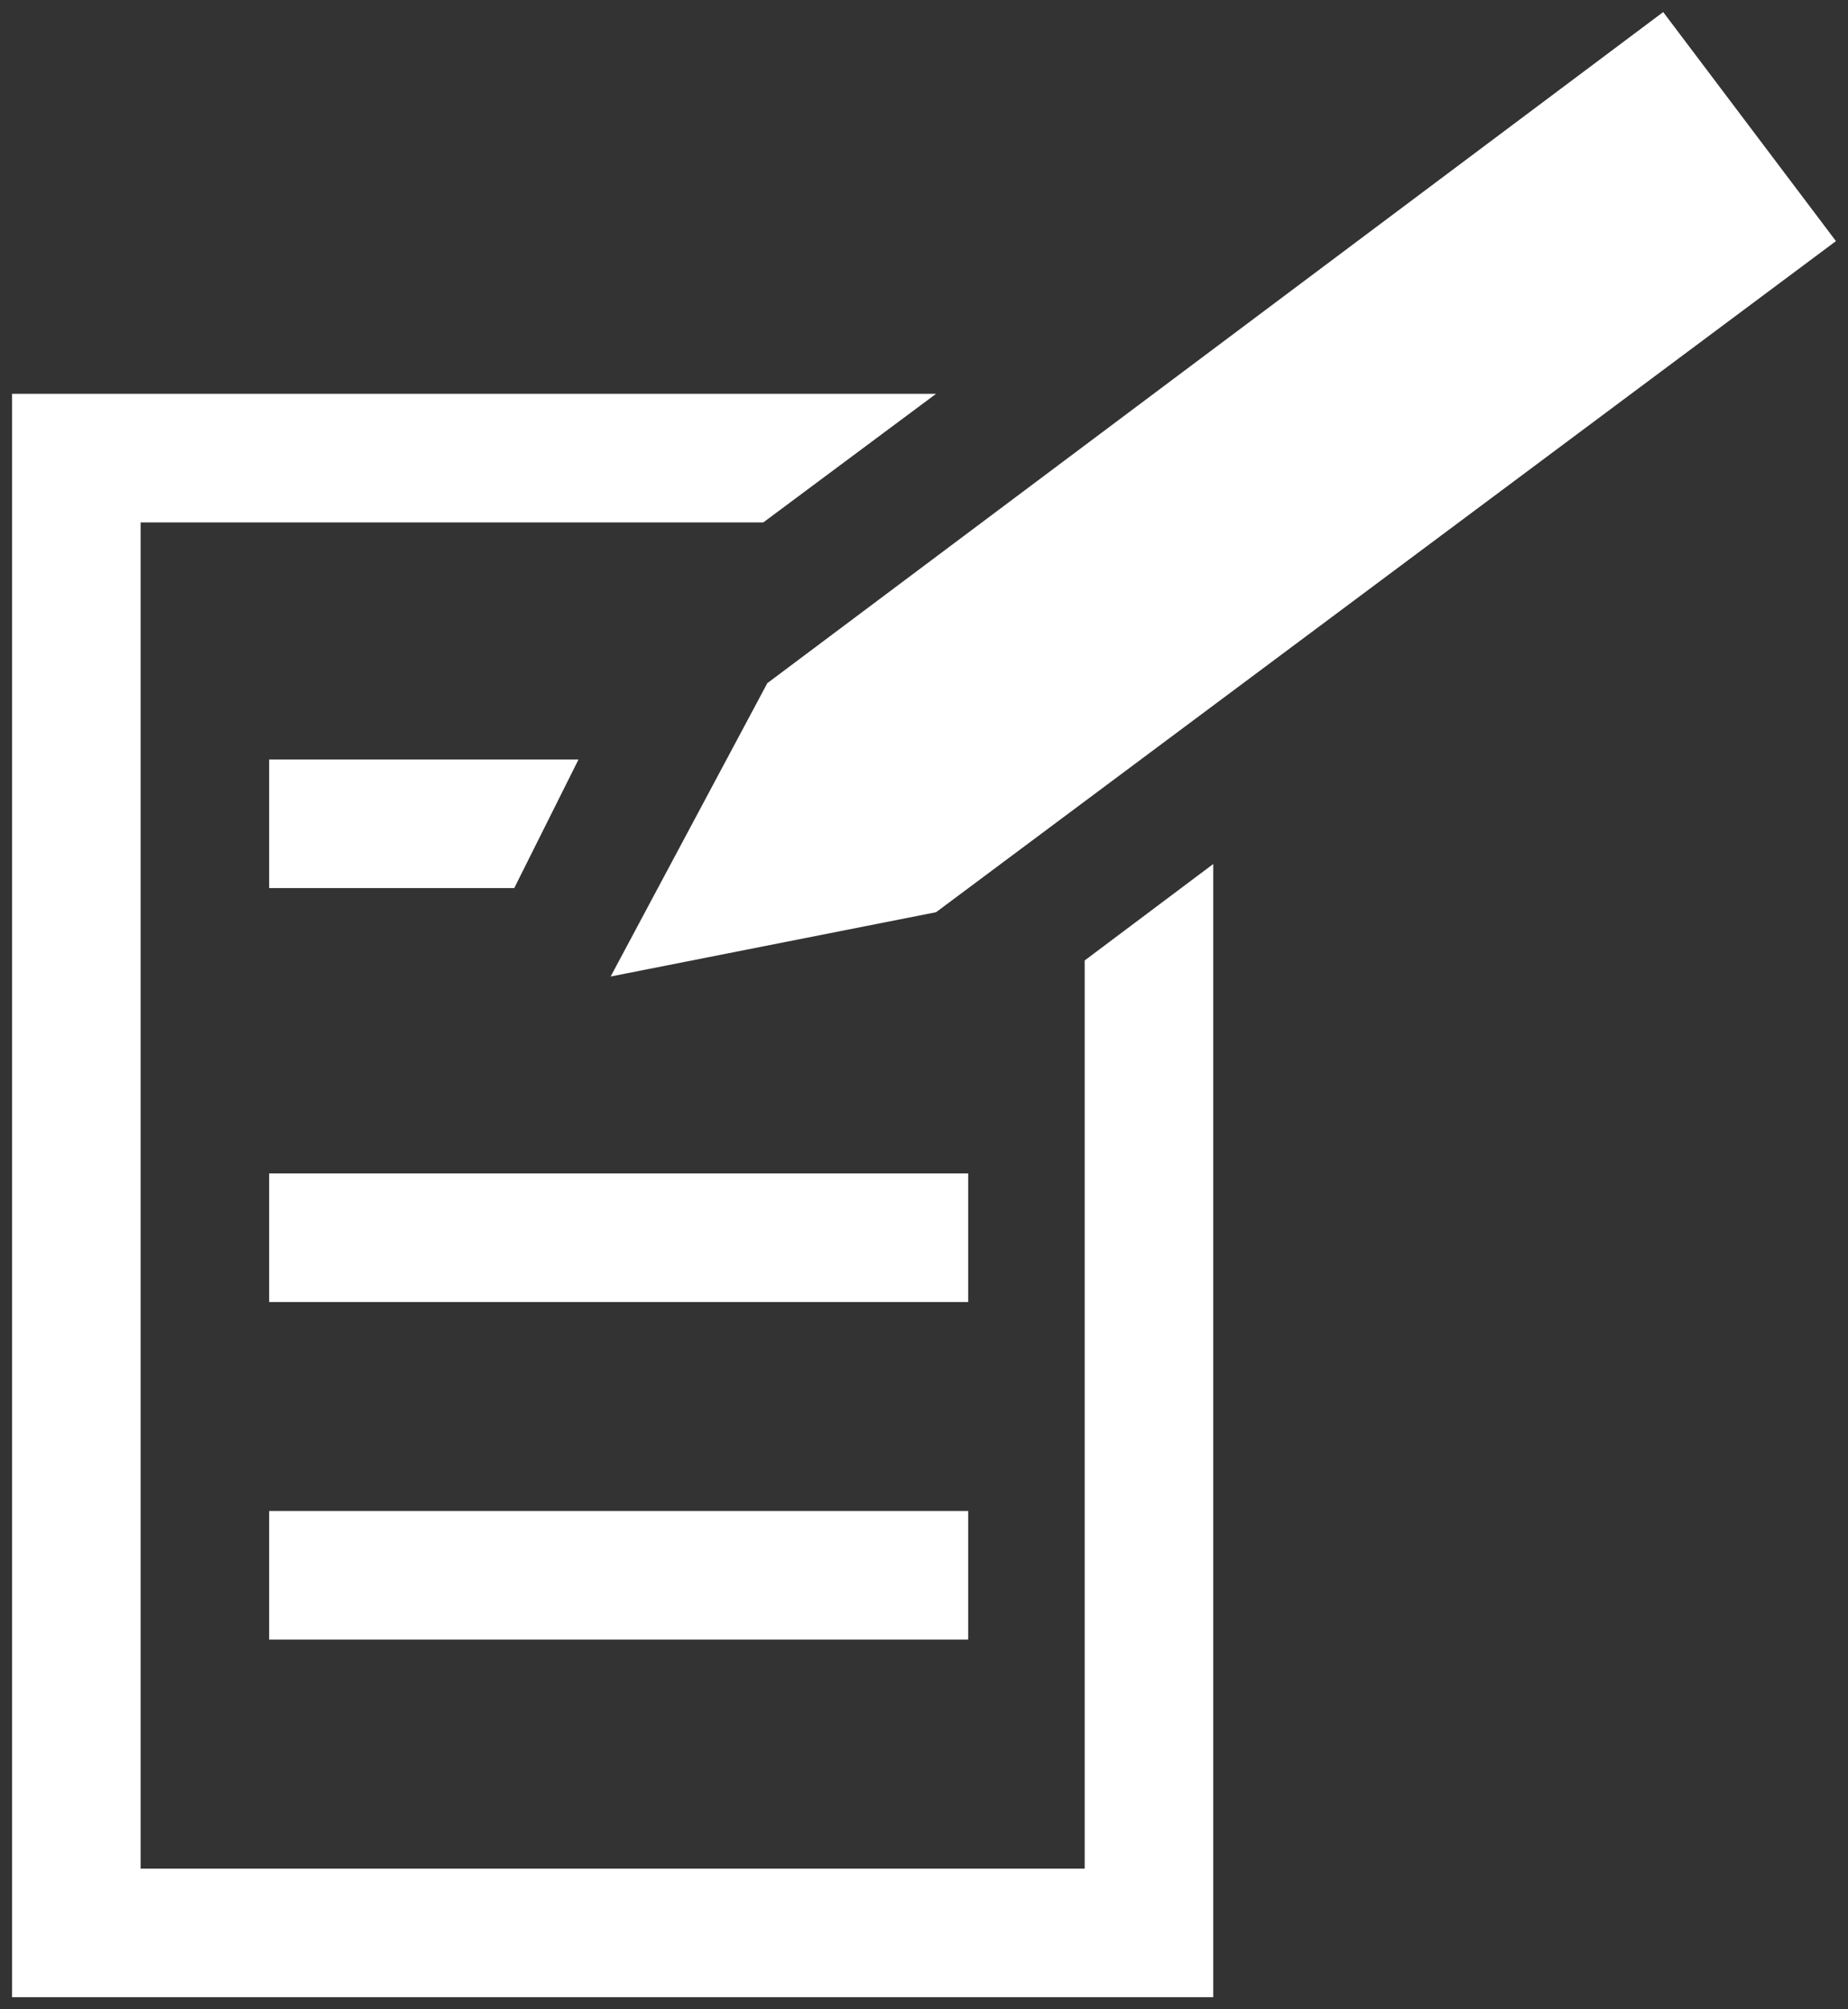
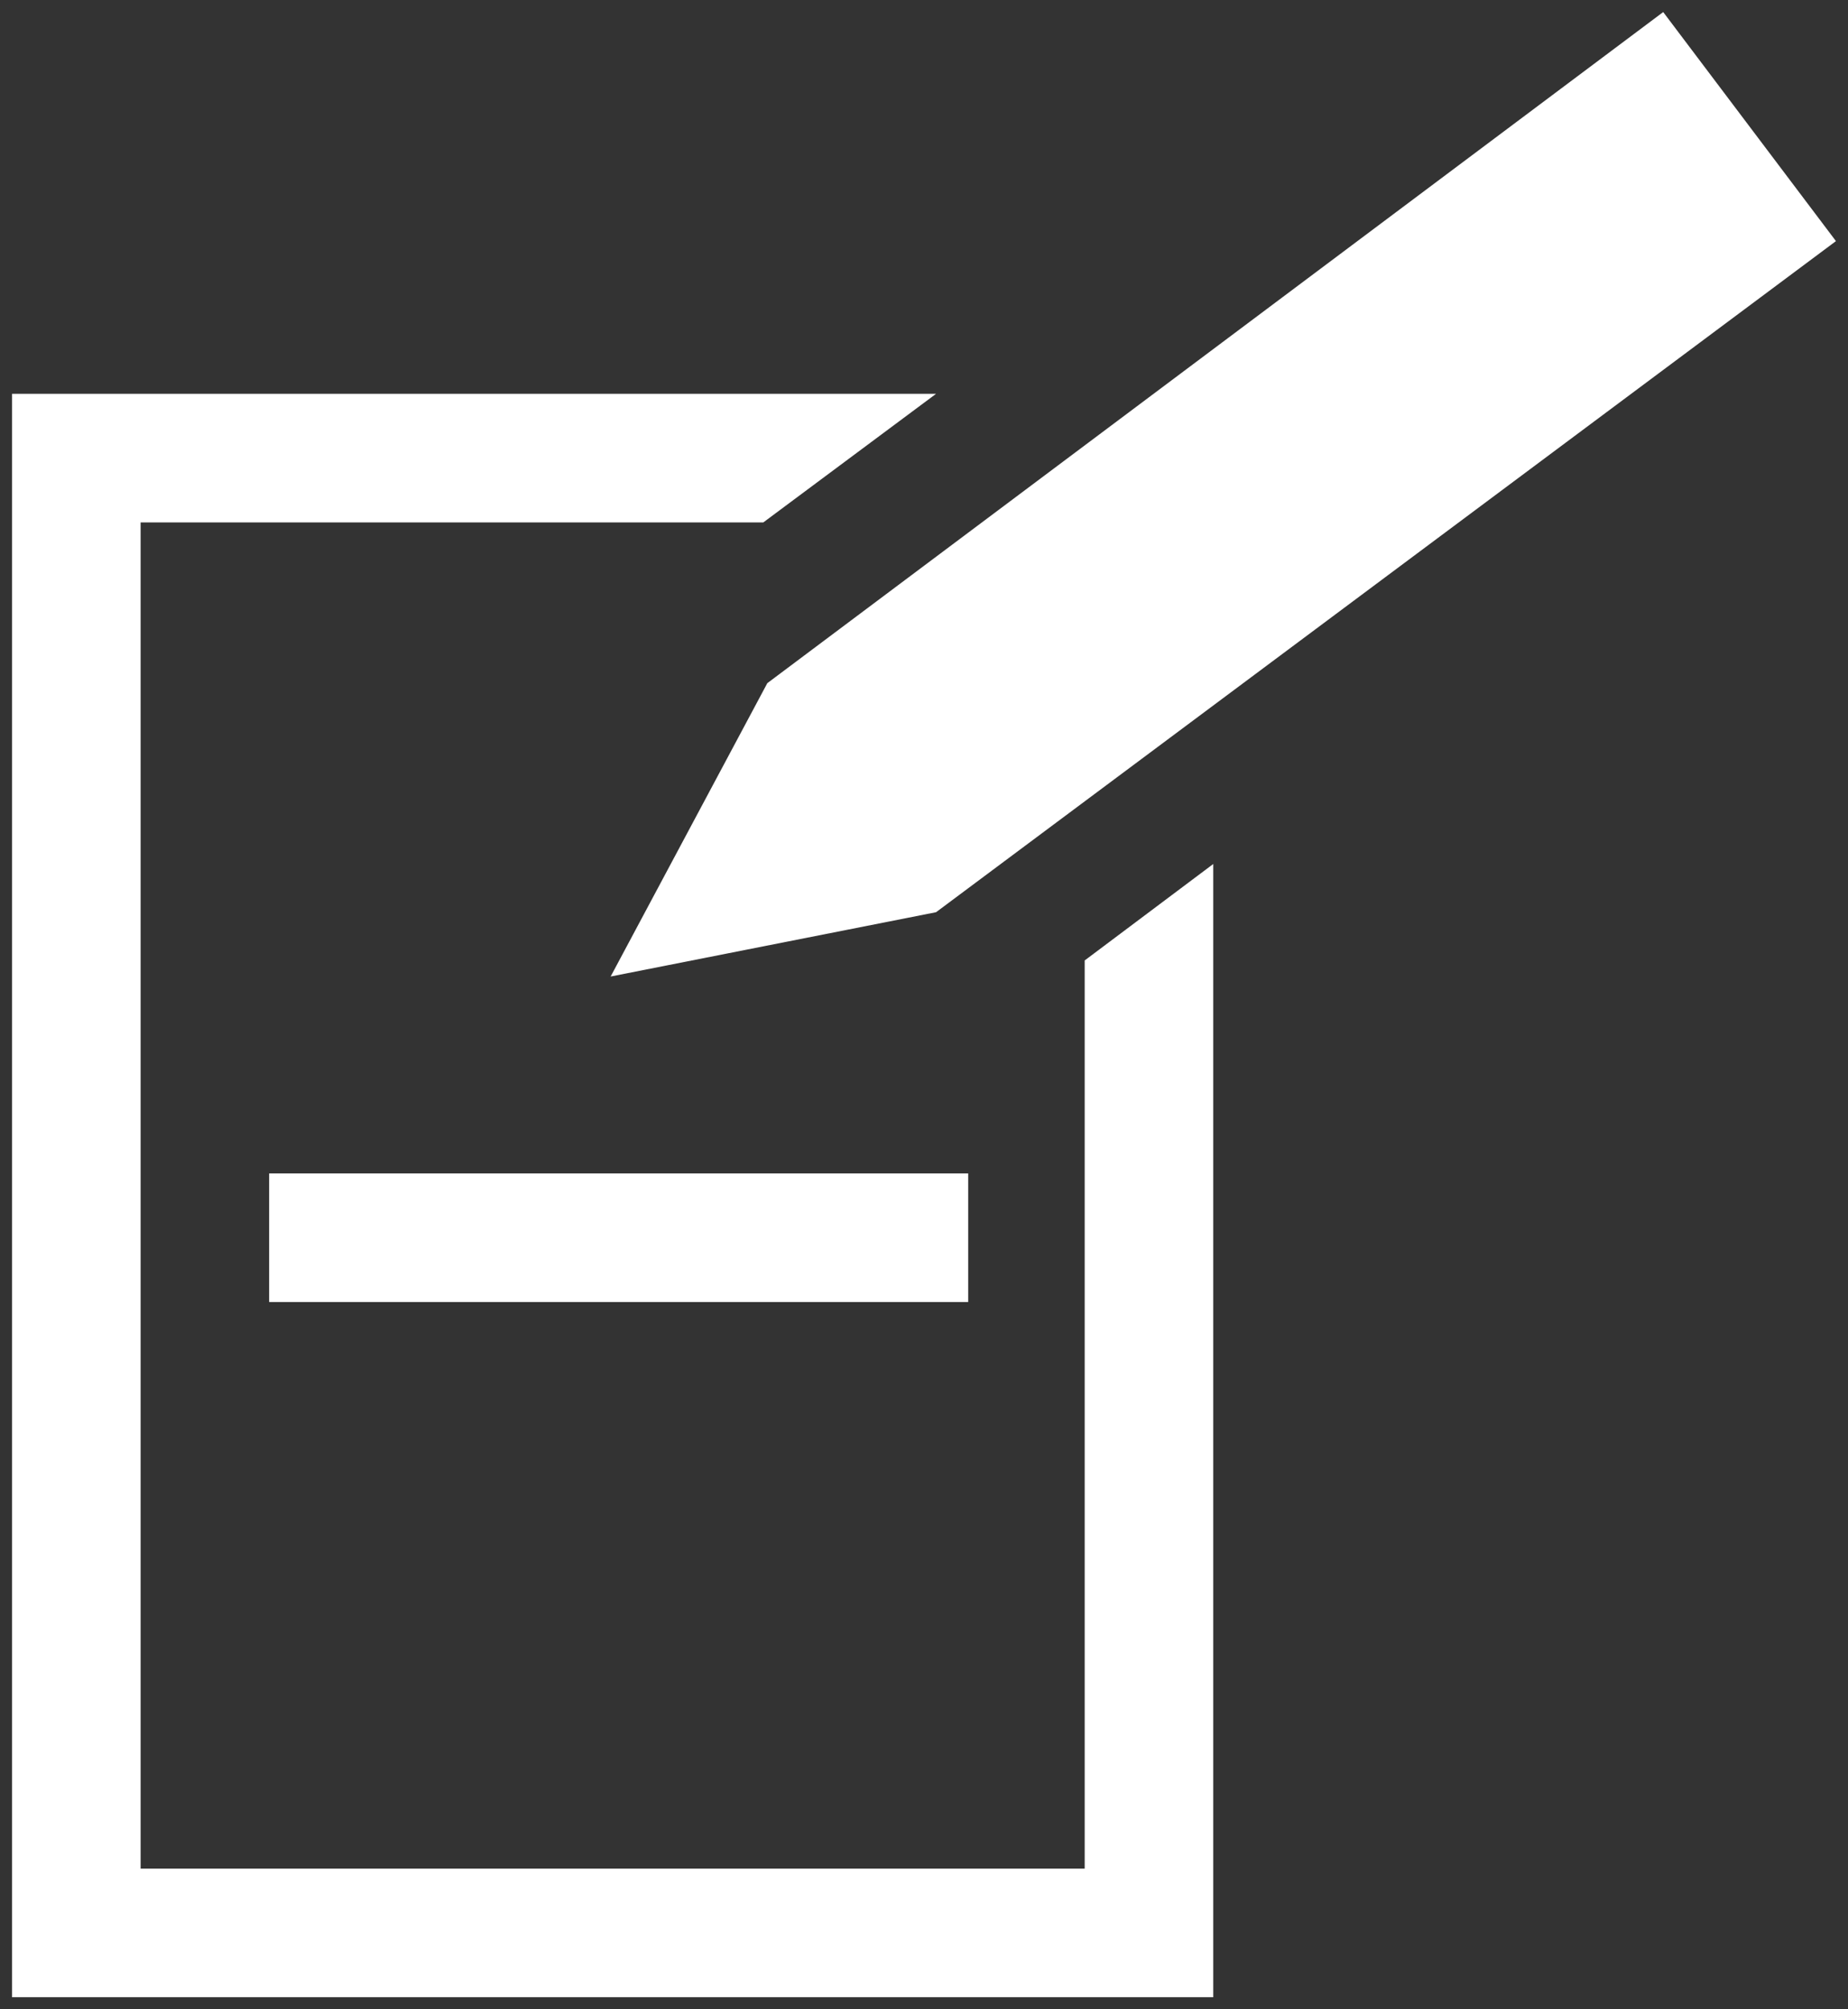
<svg xmlns="http://www.w3.org/2000/svg" version="1.1" id="レイヤー_1" x="0px" y="0px" viewBox="0 0 46 50" style="enable-background:new 0 0 46 50;" xml:space="preserve">
  <rect x="0" y="0" width="46" height="50" fill="#333333" stroke="none" />
  <style type="text/css">
	.st0{fill:#FFFFFF;}
	.st1{fill:#634F26;}
</style>
  <g>
    <polygon class="st0" points="41.4,0.3 19.1,17 15.2,24.3 23.3,22.7 45.7,6  " />
    <polygon class="st0" points="27,23.9 27,46.5 3.5,46.5 3.5,13 19,13 23.3,9.8 0.3,9.8 0.3,49.7 30.2,49.7 30.2,21.5  " />
    <rect x="6.7" y="29.2" class="st0" width="17.4" height="3.2" />
-     <rect x="6.7" y="37.6" class="st0" width="17.4" height="3.2" />
-     <polygon class="st0" points="14.4,18.9 6.7,18.9 6.7,22.1 12.8,22.1  " />
  </g>
</svg>